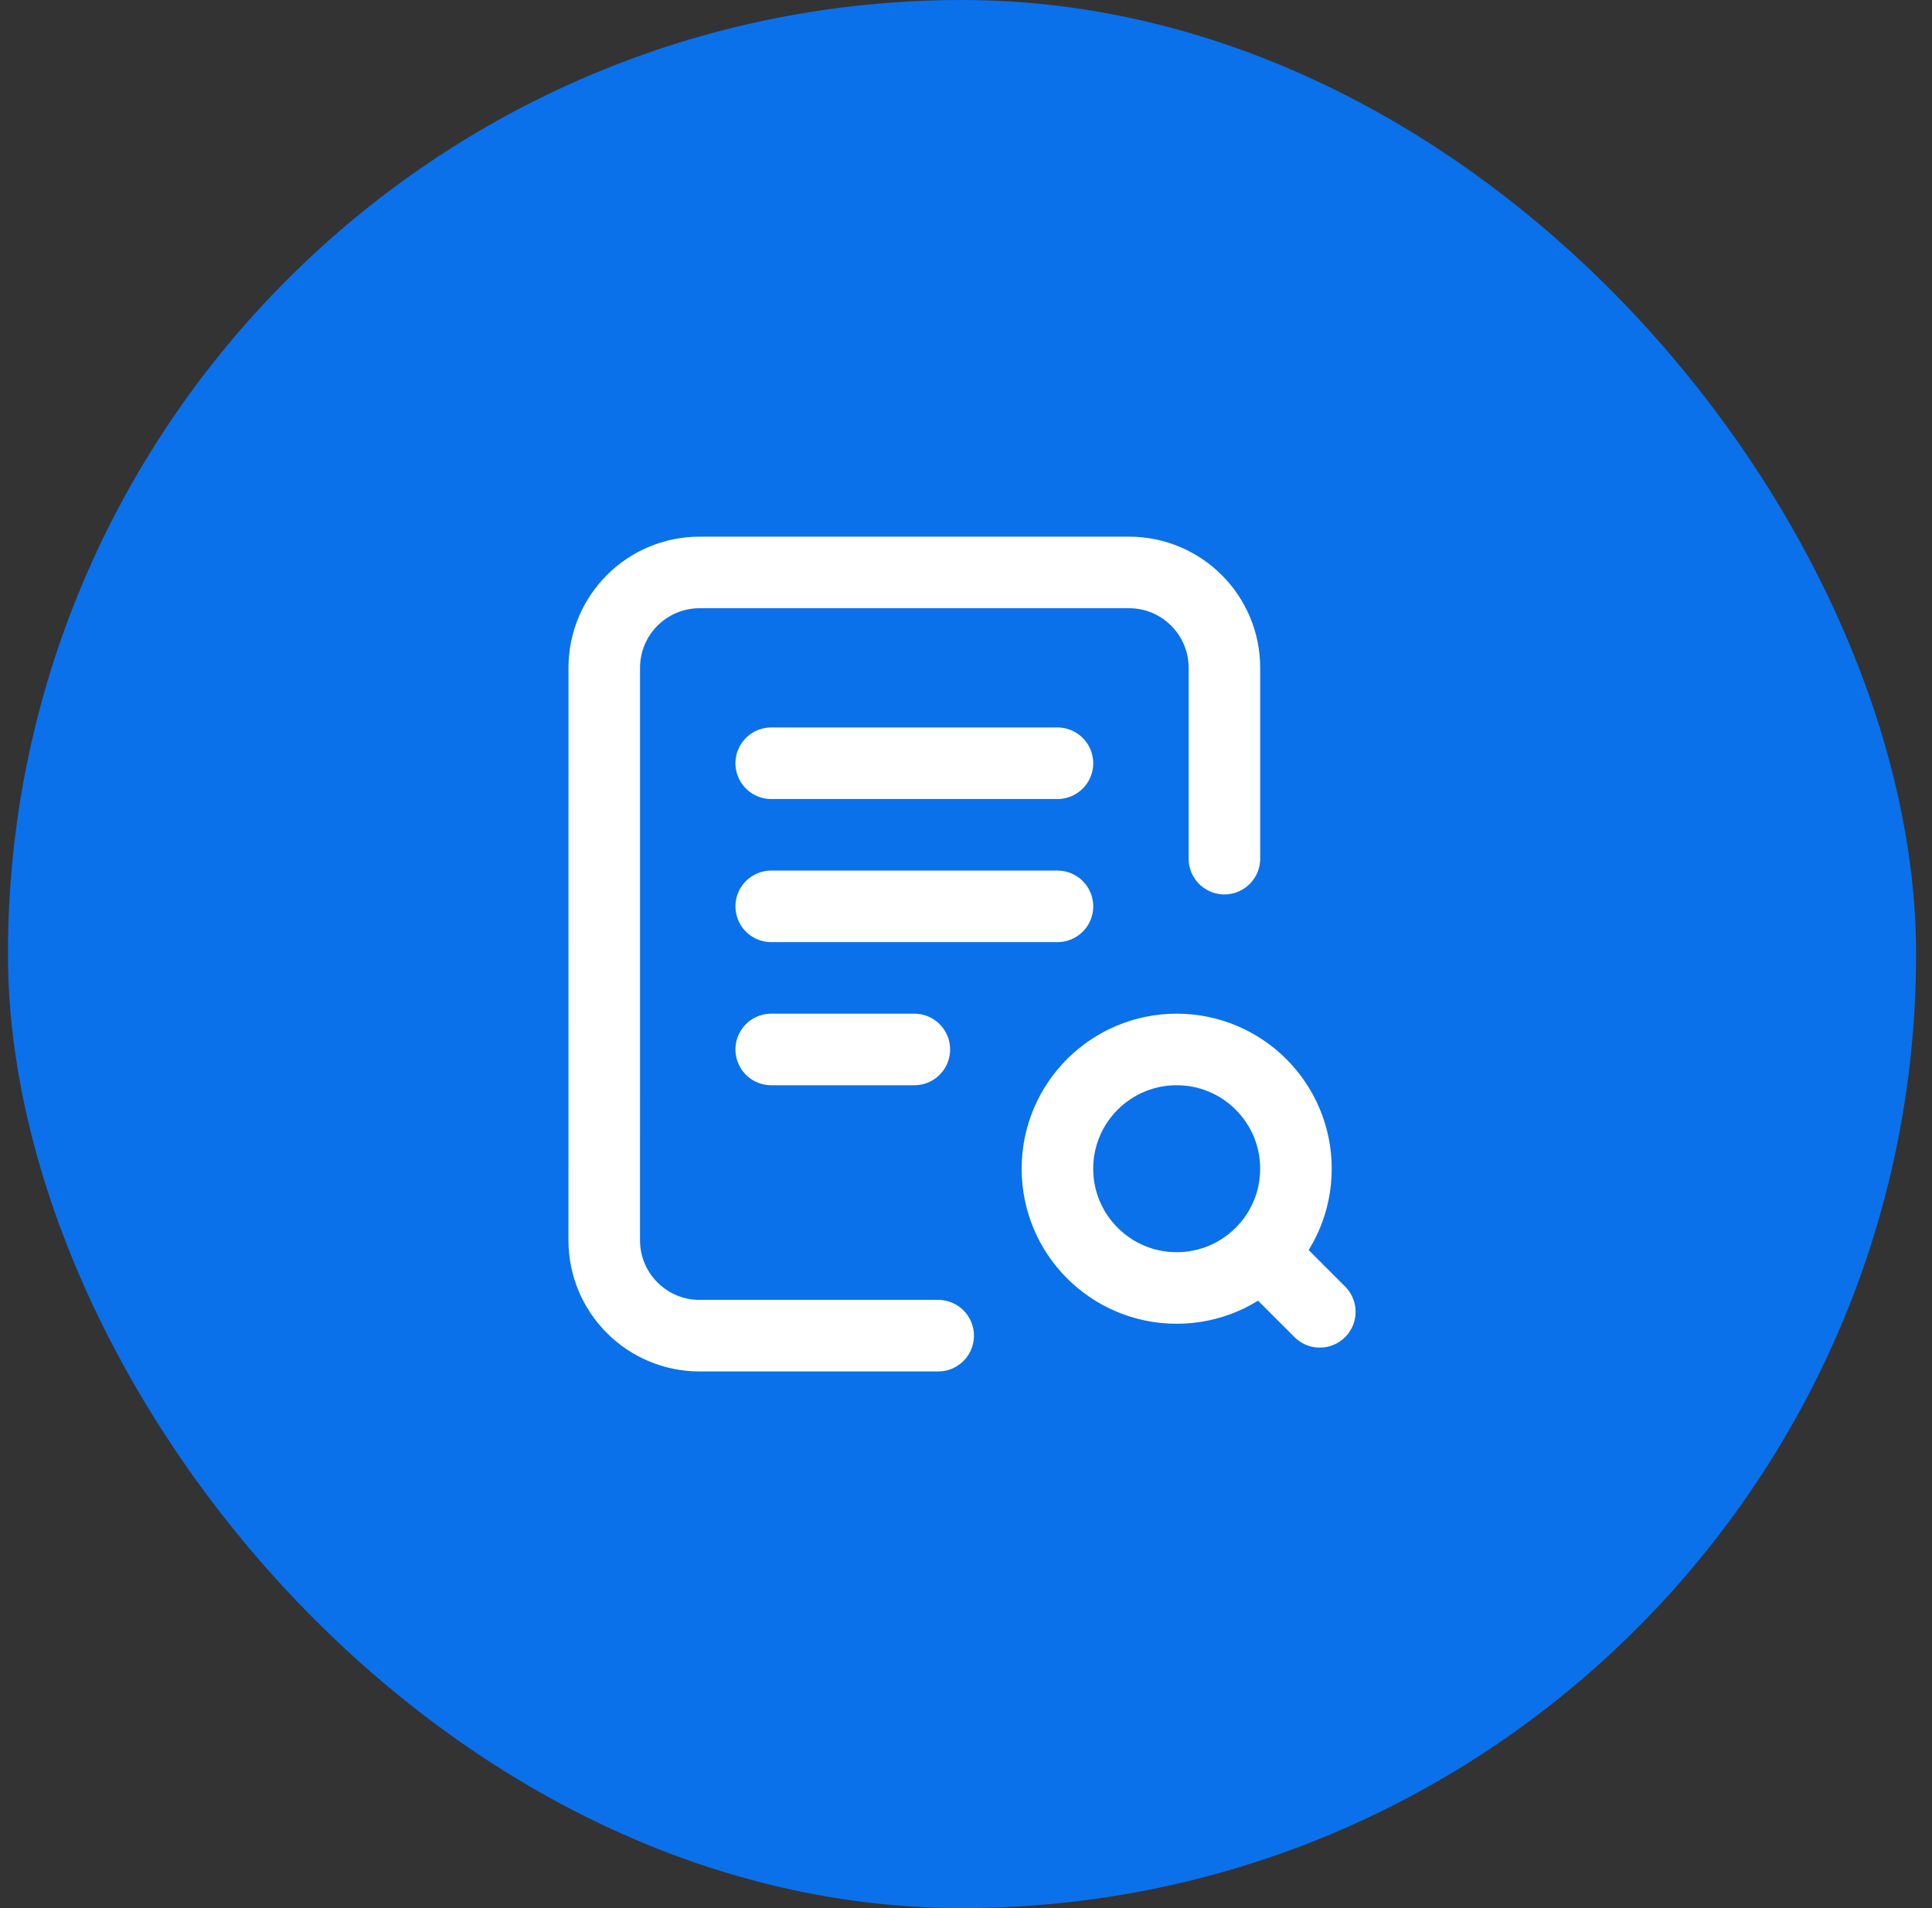
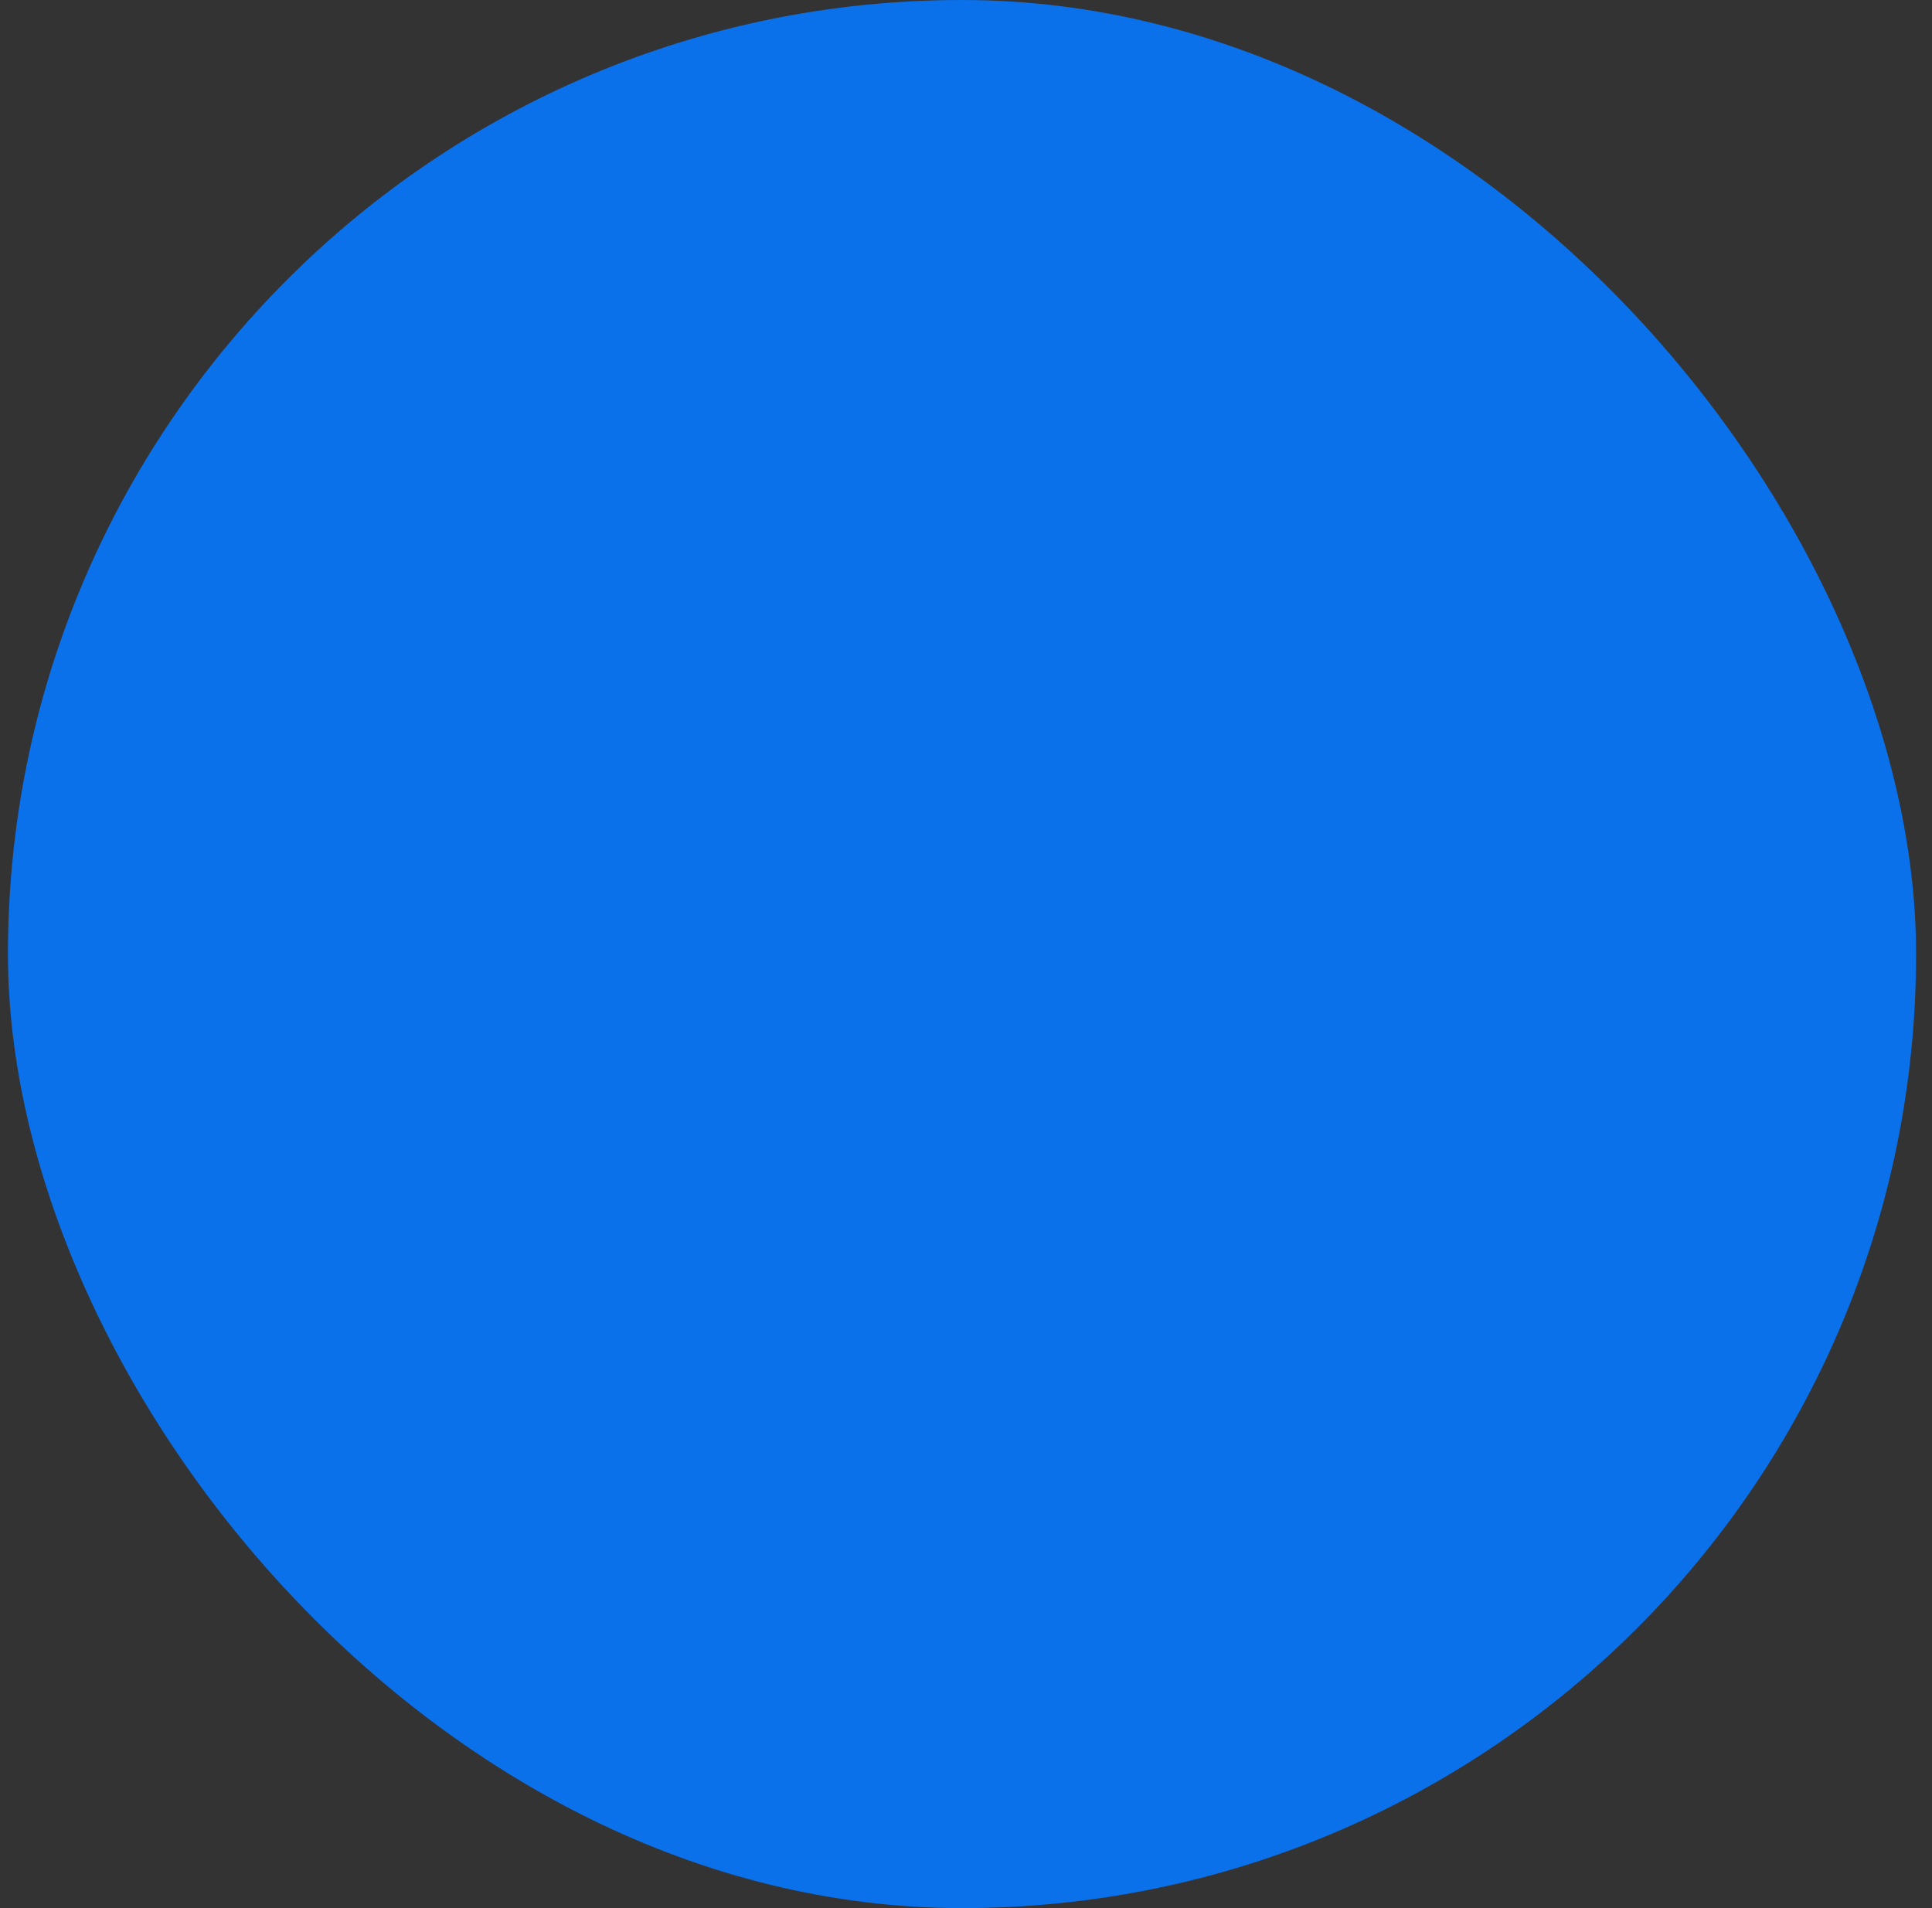
<svg xmlns="http://www.w3.org/2000/svg" width="81" height="80" viewBox="0 0 81 80" fill="none">
  <rect x="0" y="0" width="81" height="80" fill="#333333" stroke="none" />
  <rect x="0.333" width="80" height="80" rx="40" fill="#0A71EB" />
-   <path d="M39.333 56H29.333C27.124 56 25.333 54.209 25.333 52L25.334 28C25.334 25.791 27.124 24 29.334 24H47.334C49.543 24 51.334 25.791 51.334 28V36M53.333 53L55.333 55M32.334 32H44.334M32.334 38H44.334M32.334 44H38.334M54.333 49C54.333 51.761 52.095 54 49.333 54C46.572 54 44.333 51.761 44.333 49C44.333 46.239 46.572 44 49.333 44C52.095 44 54.333 46.239 54.333 49Z" stroke="white" stroke-width="3" stroke-linecap="round" stroke-linejoin="round" />
</svg>